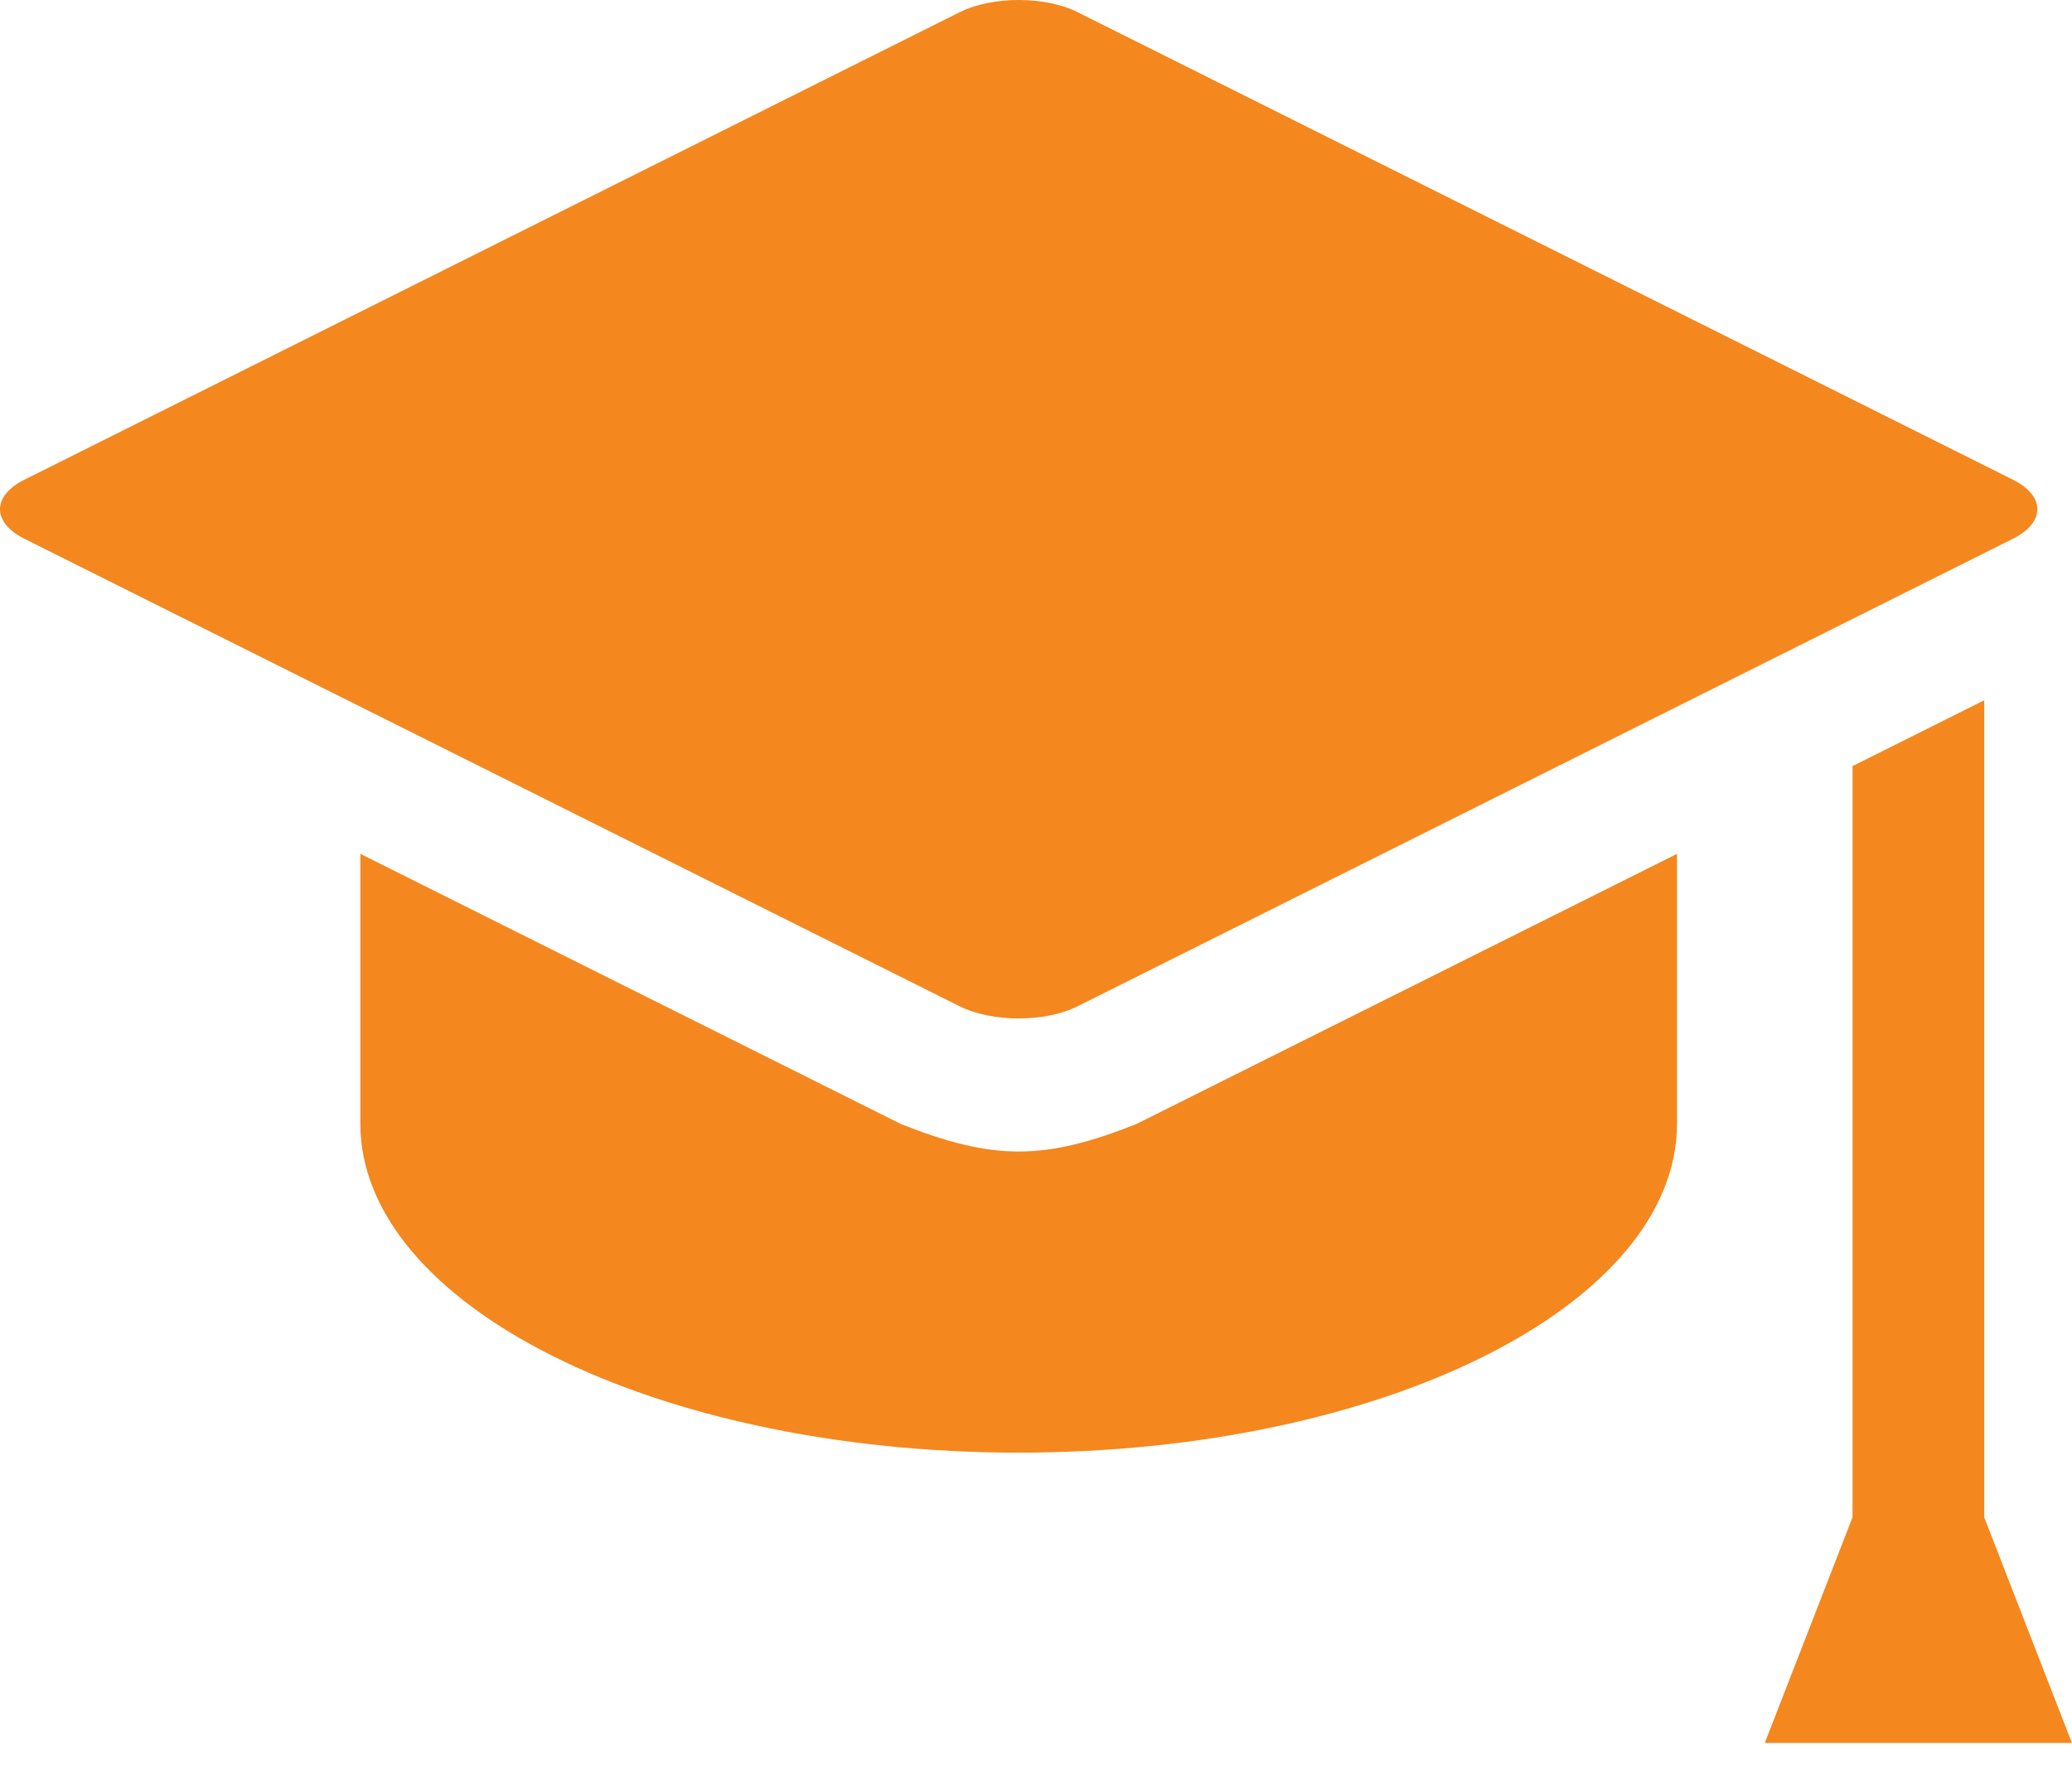
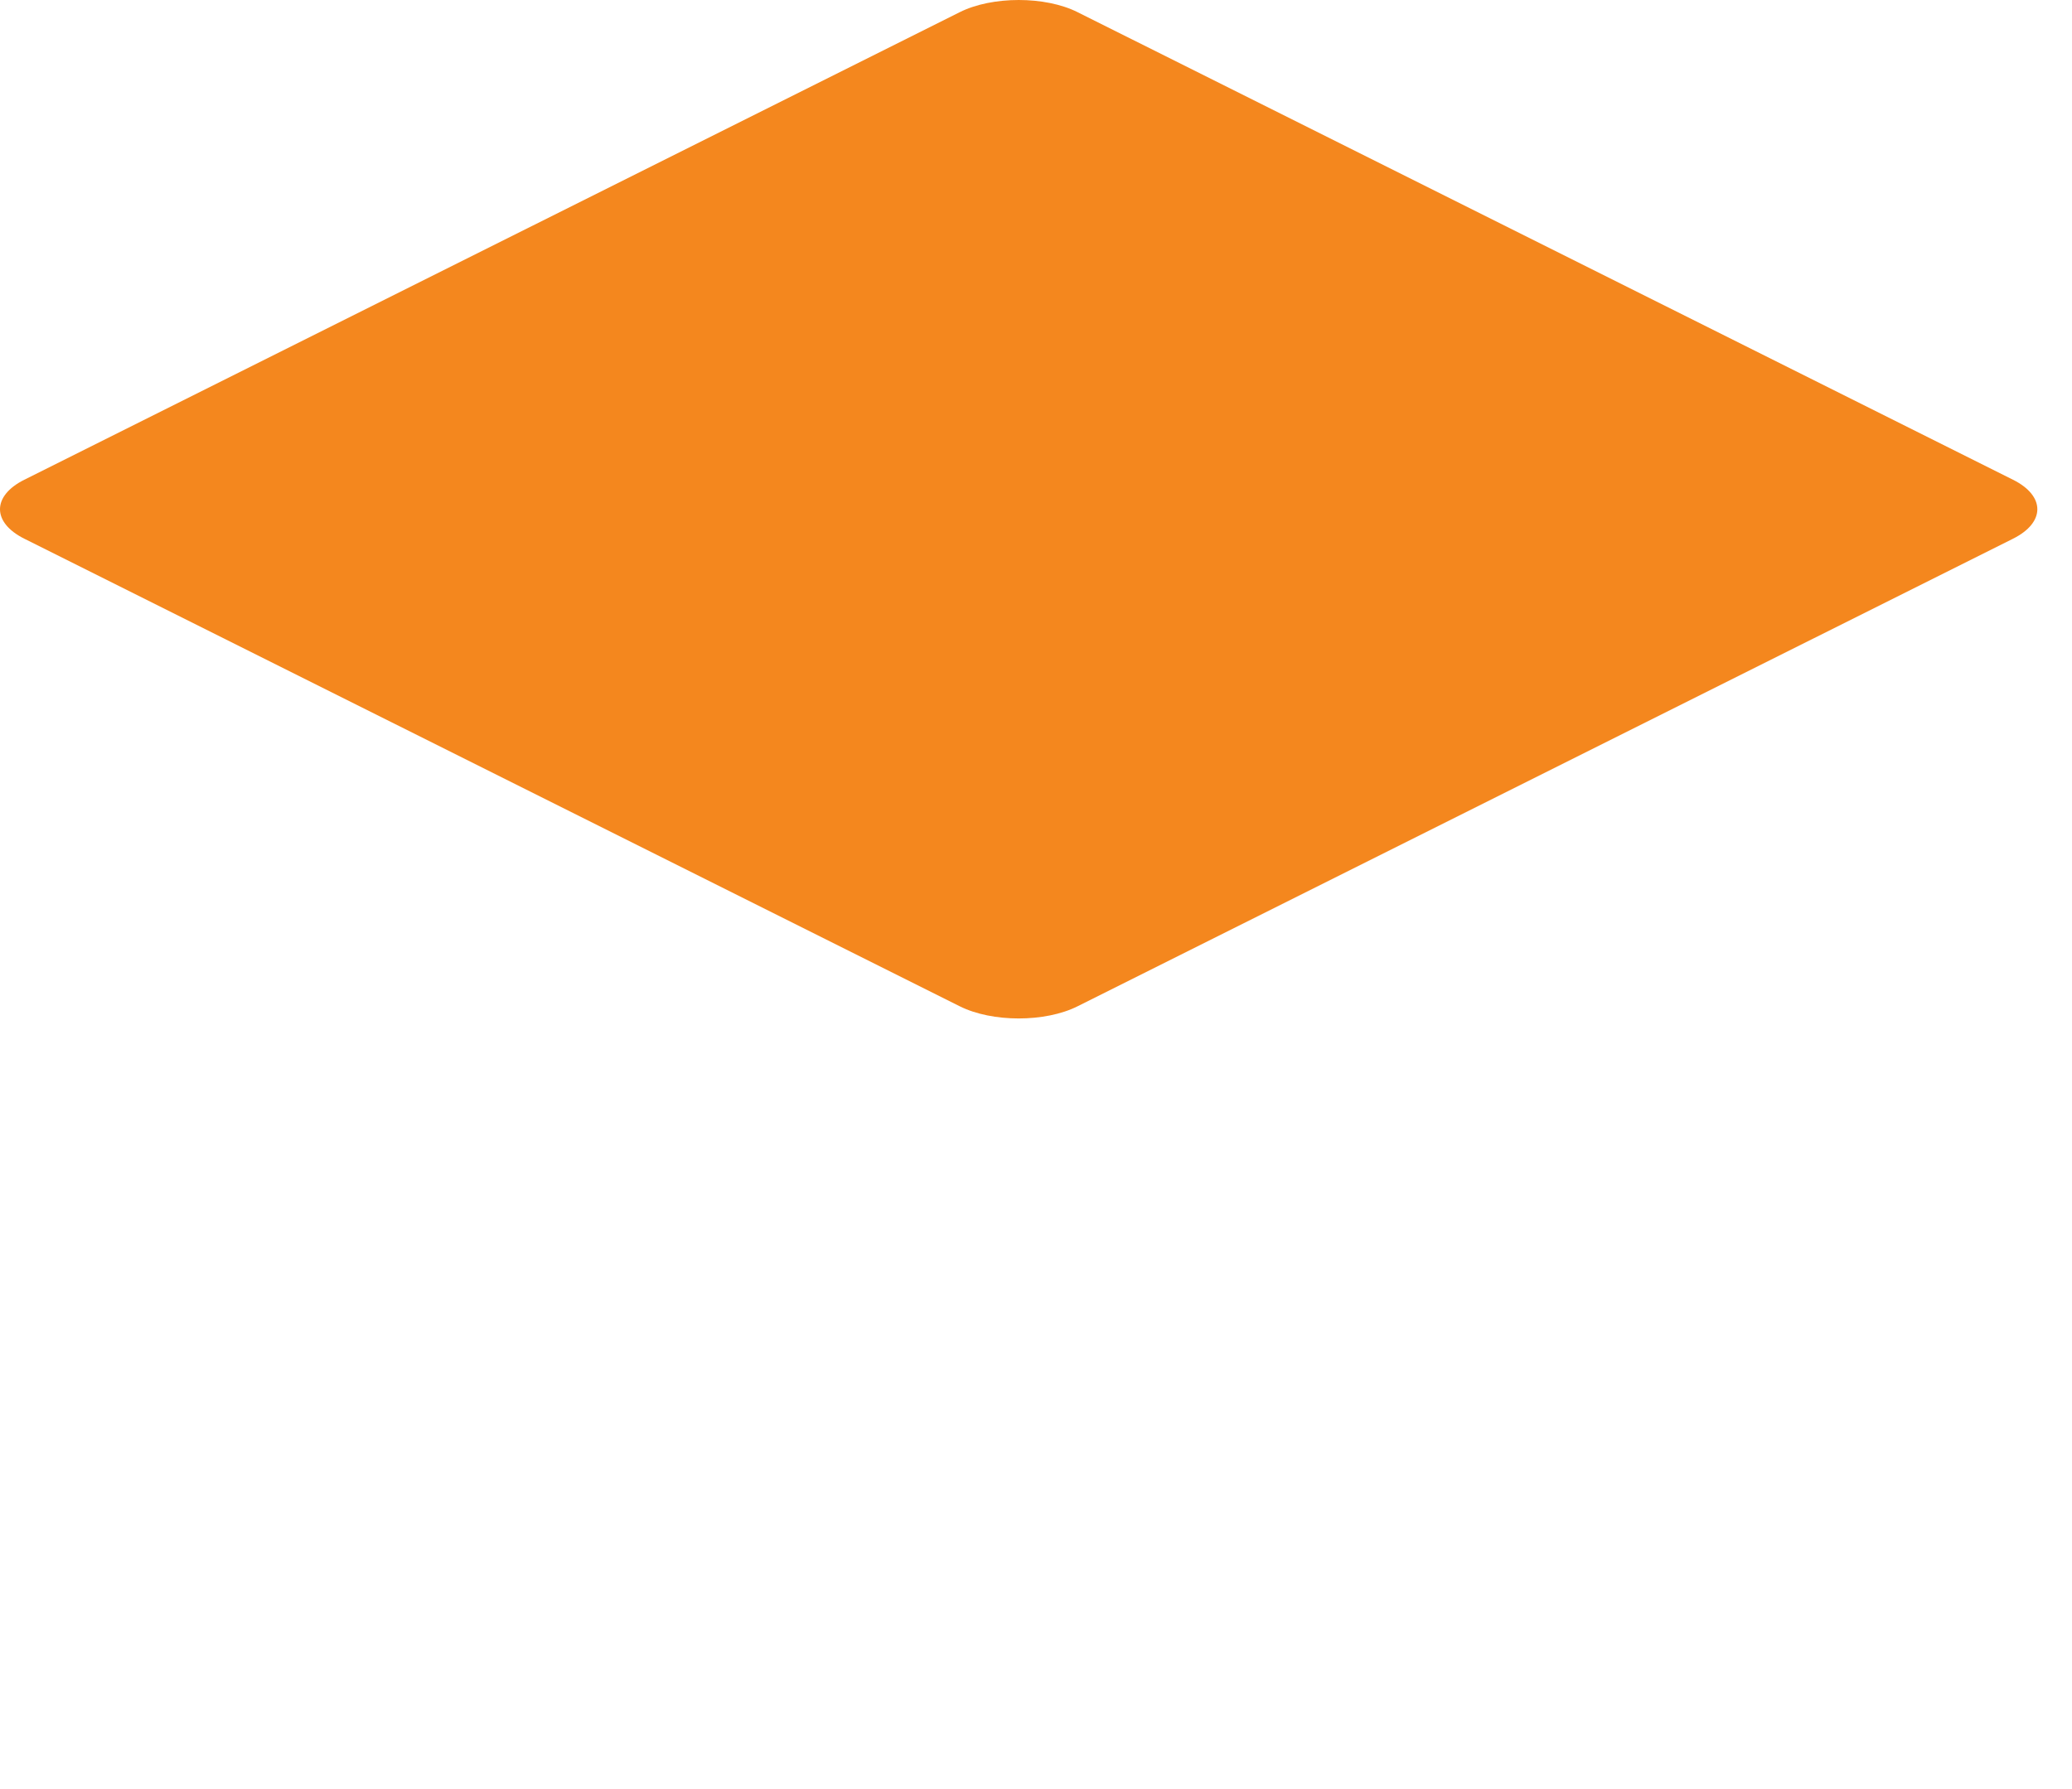
<svg xmlns="http://www.w3.org/2000/svg" width="22" height="19" viewBox="0 0 22 19" fill="none">
-   <path d="M21.068 16.114V7.437L19.67 8.136V16.113L18.738 18.51H21.999L21.068 16.114Z" fill="#F4871E" />
-   <path d="M9.565 11.937L3.826 9.068V11.932C3.826 13.862 6.956 15.427 10.816 15.427C14.676 15.427 17.806 13.862 17.806 11.932V9.068L12.066 11.937C11.084 12.327 10.548 12.326 9.565 11.937Z" fill="#F4871E" />
  <path d="M11.441 10.687L21.374 5.721C21.718 5.549 21.718 5.267 21.374 5.095L11.441 0.129C11.098 -0.043 10.535 -0.043 10.191 0.129L0.258 5.095C-0.086 5.267 -0.086 5.549 0.258 5.721L10.191 10.687C10.535 10.859 11.098 10.859 11.441 10.687Z" fill="#F4871E" />
</svg>